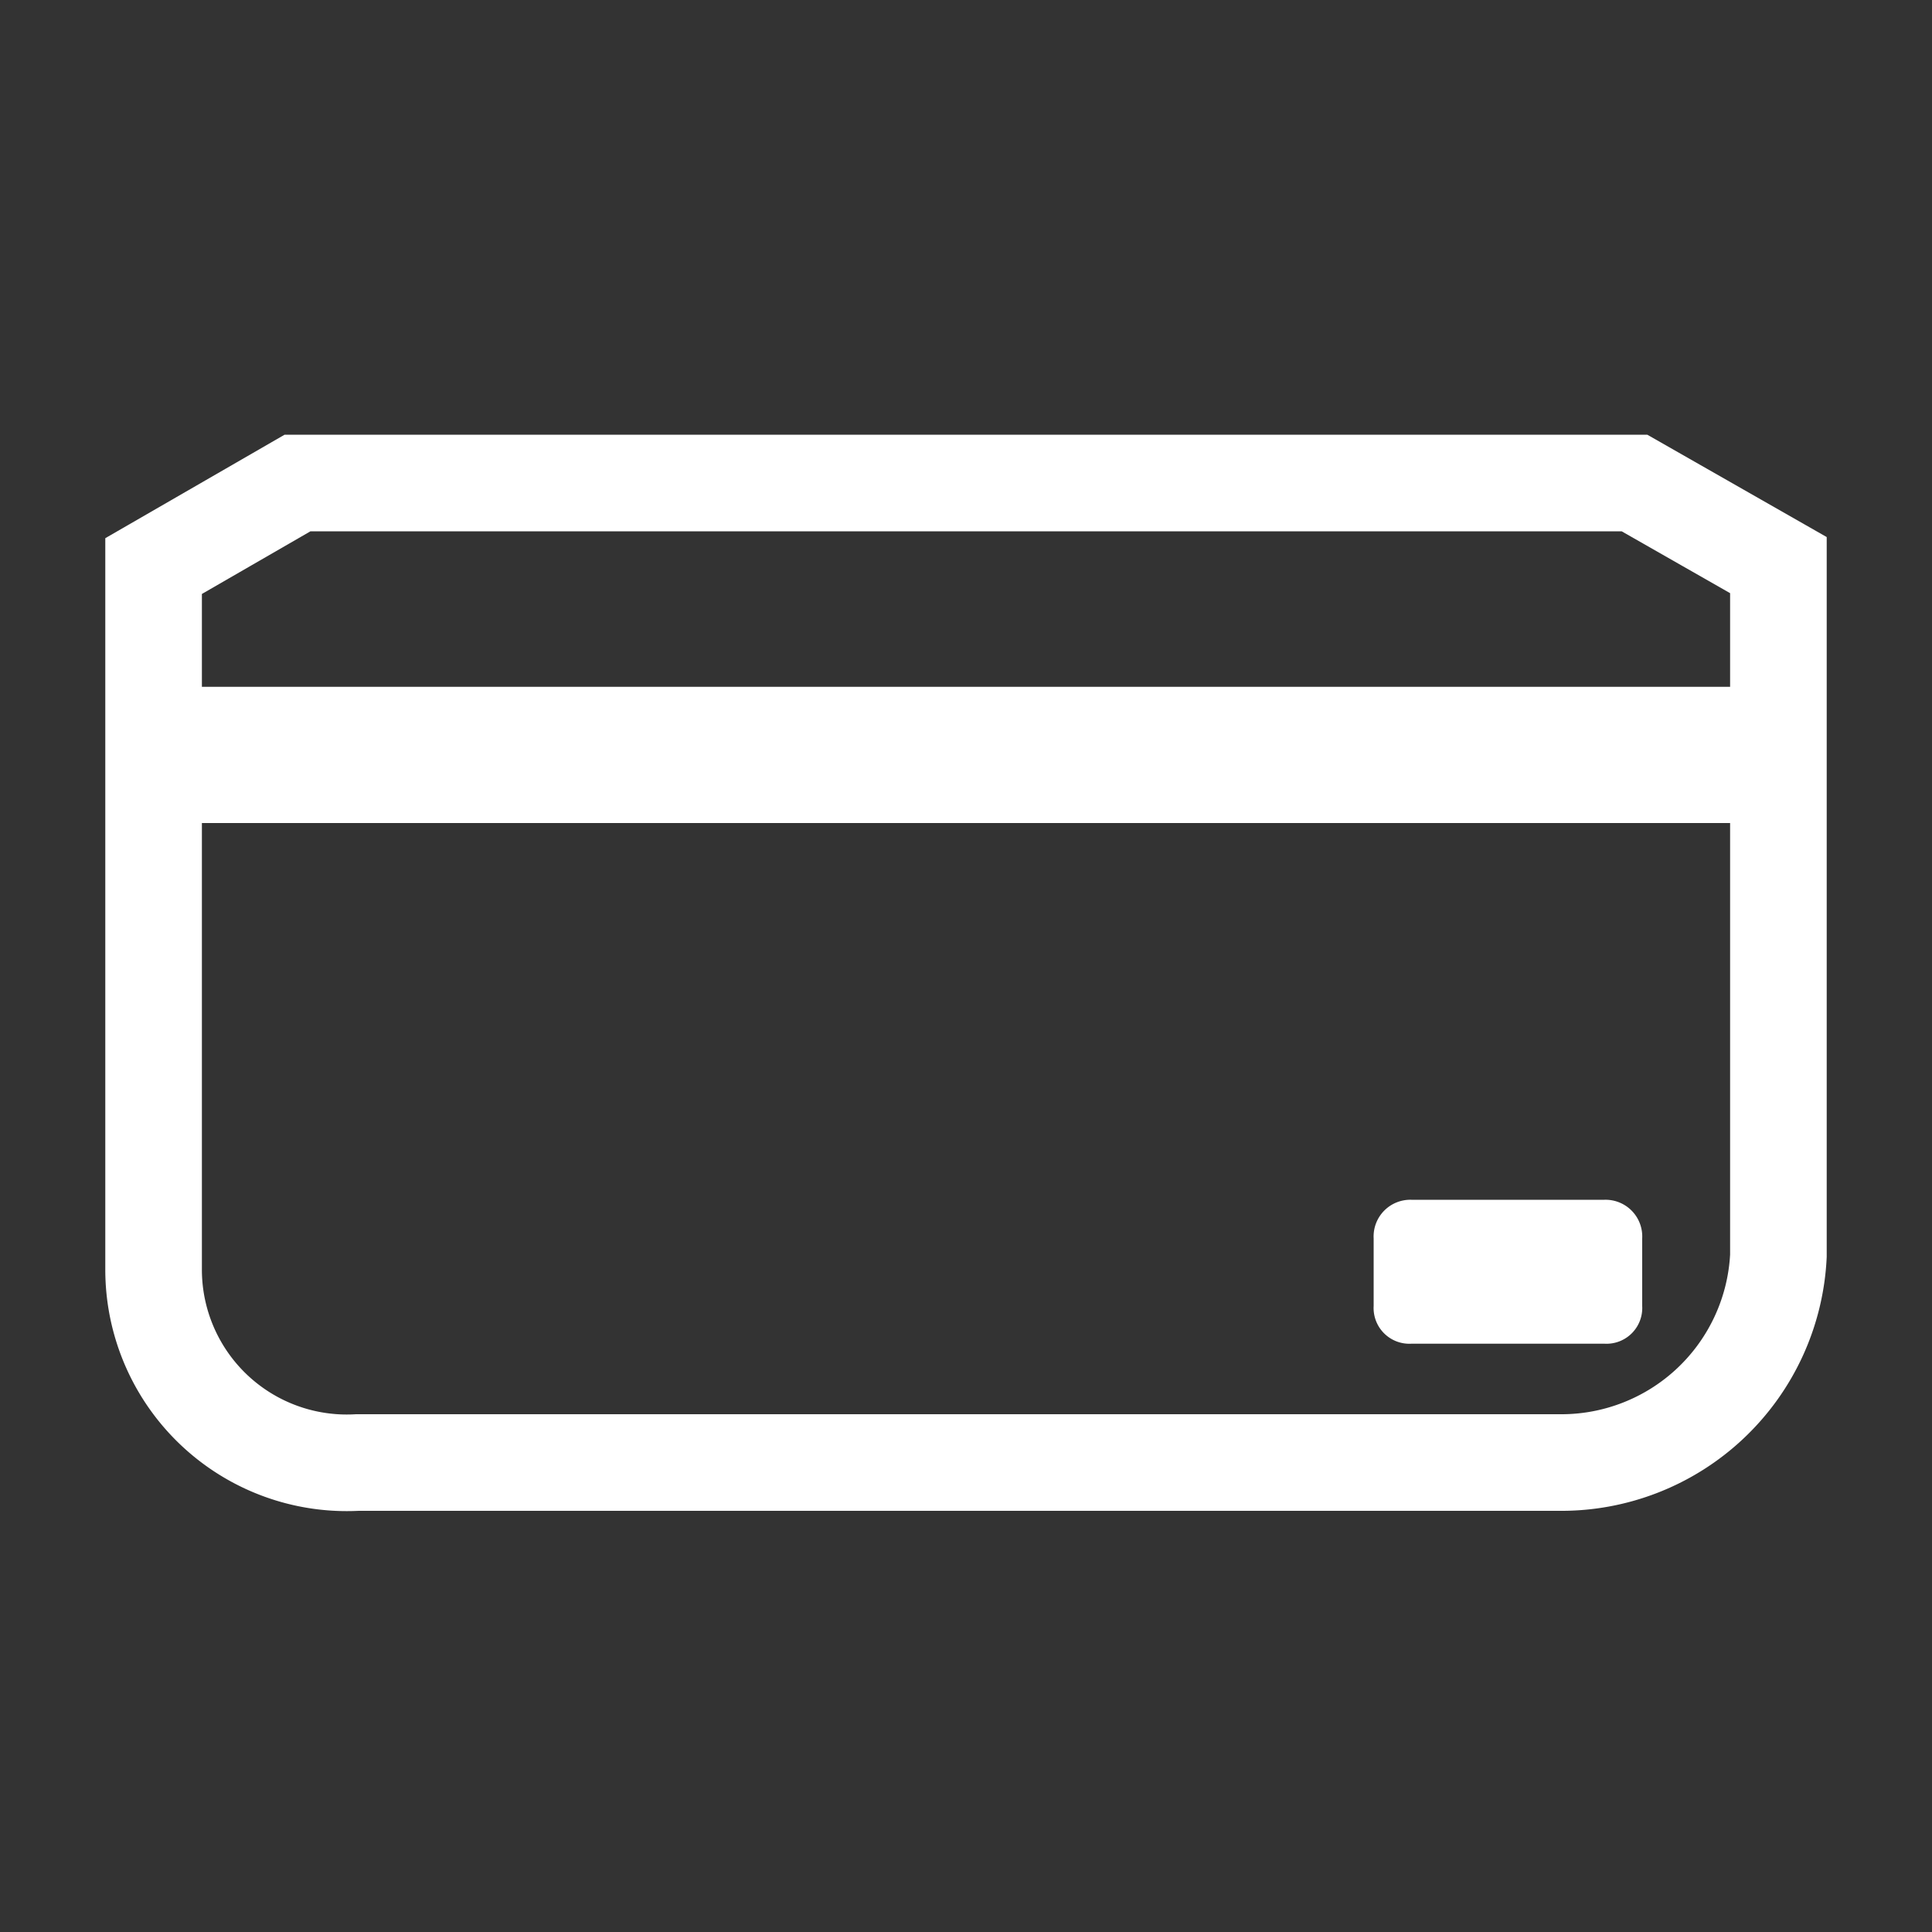
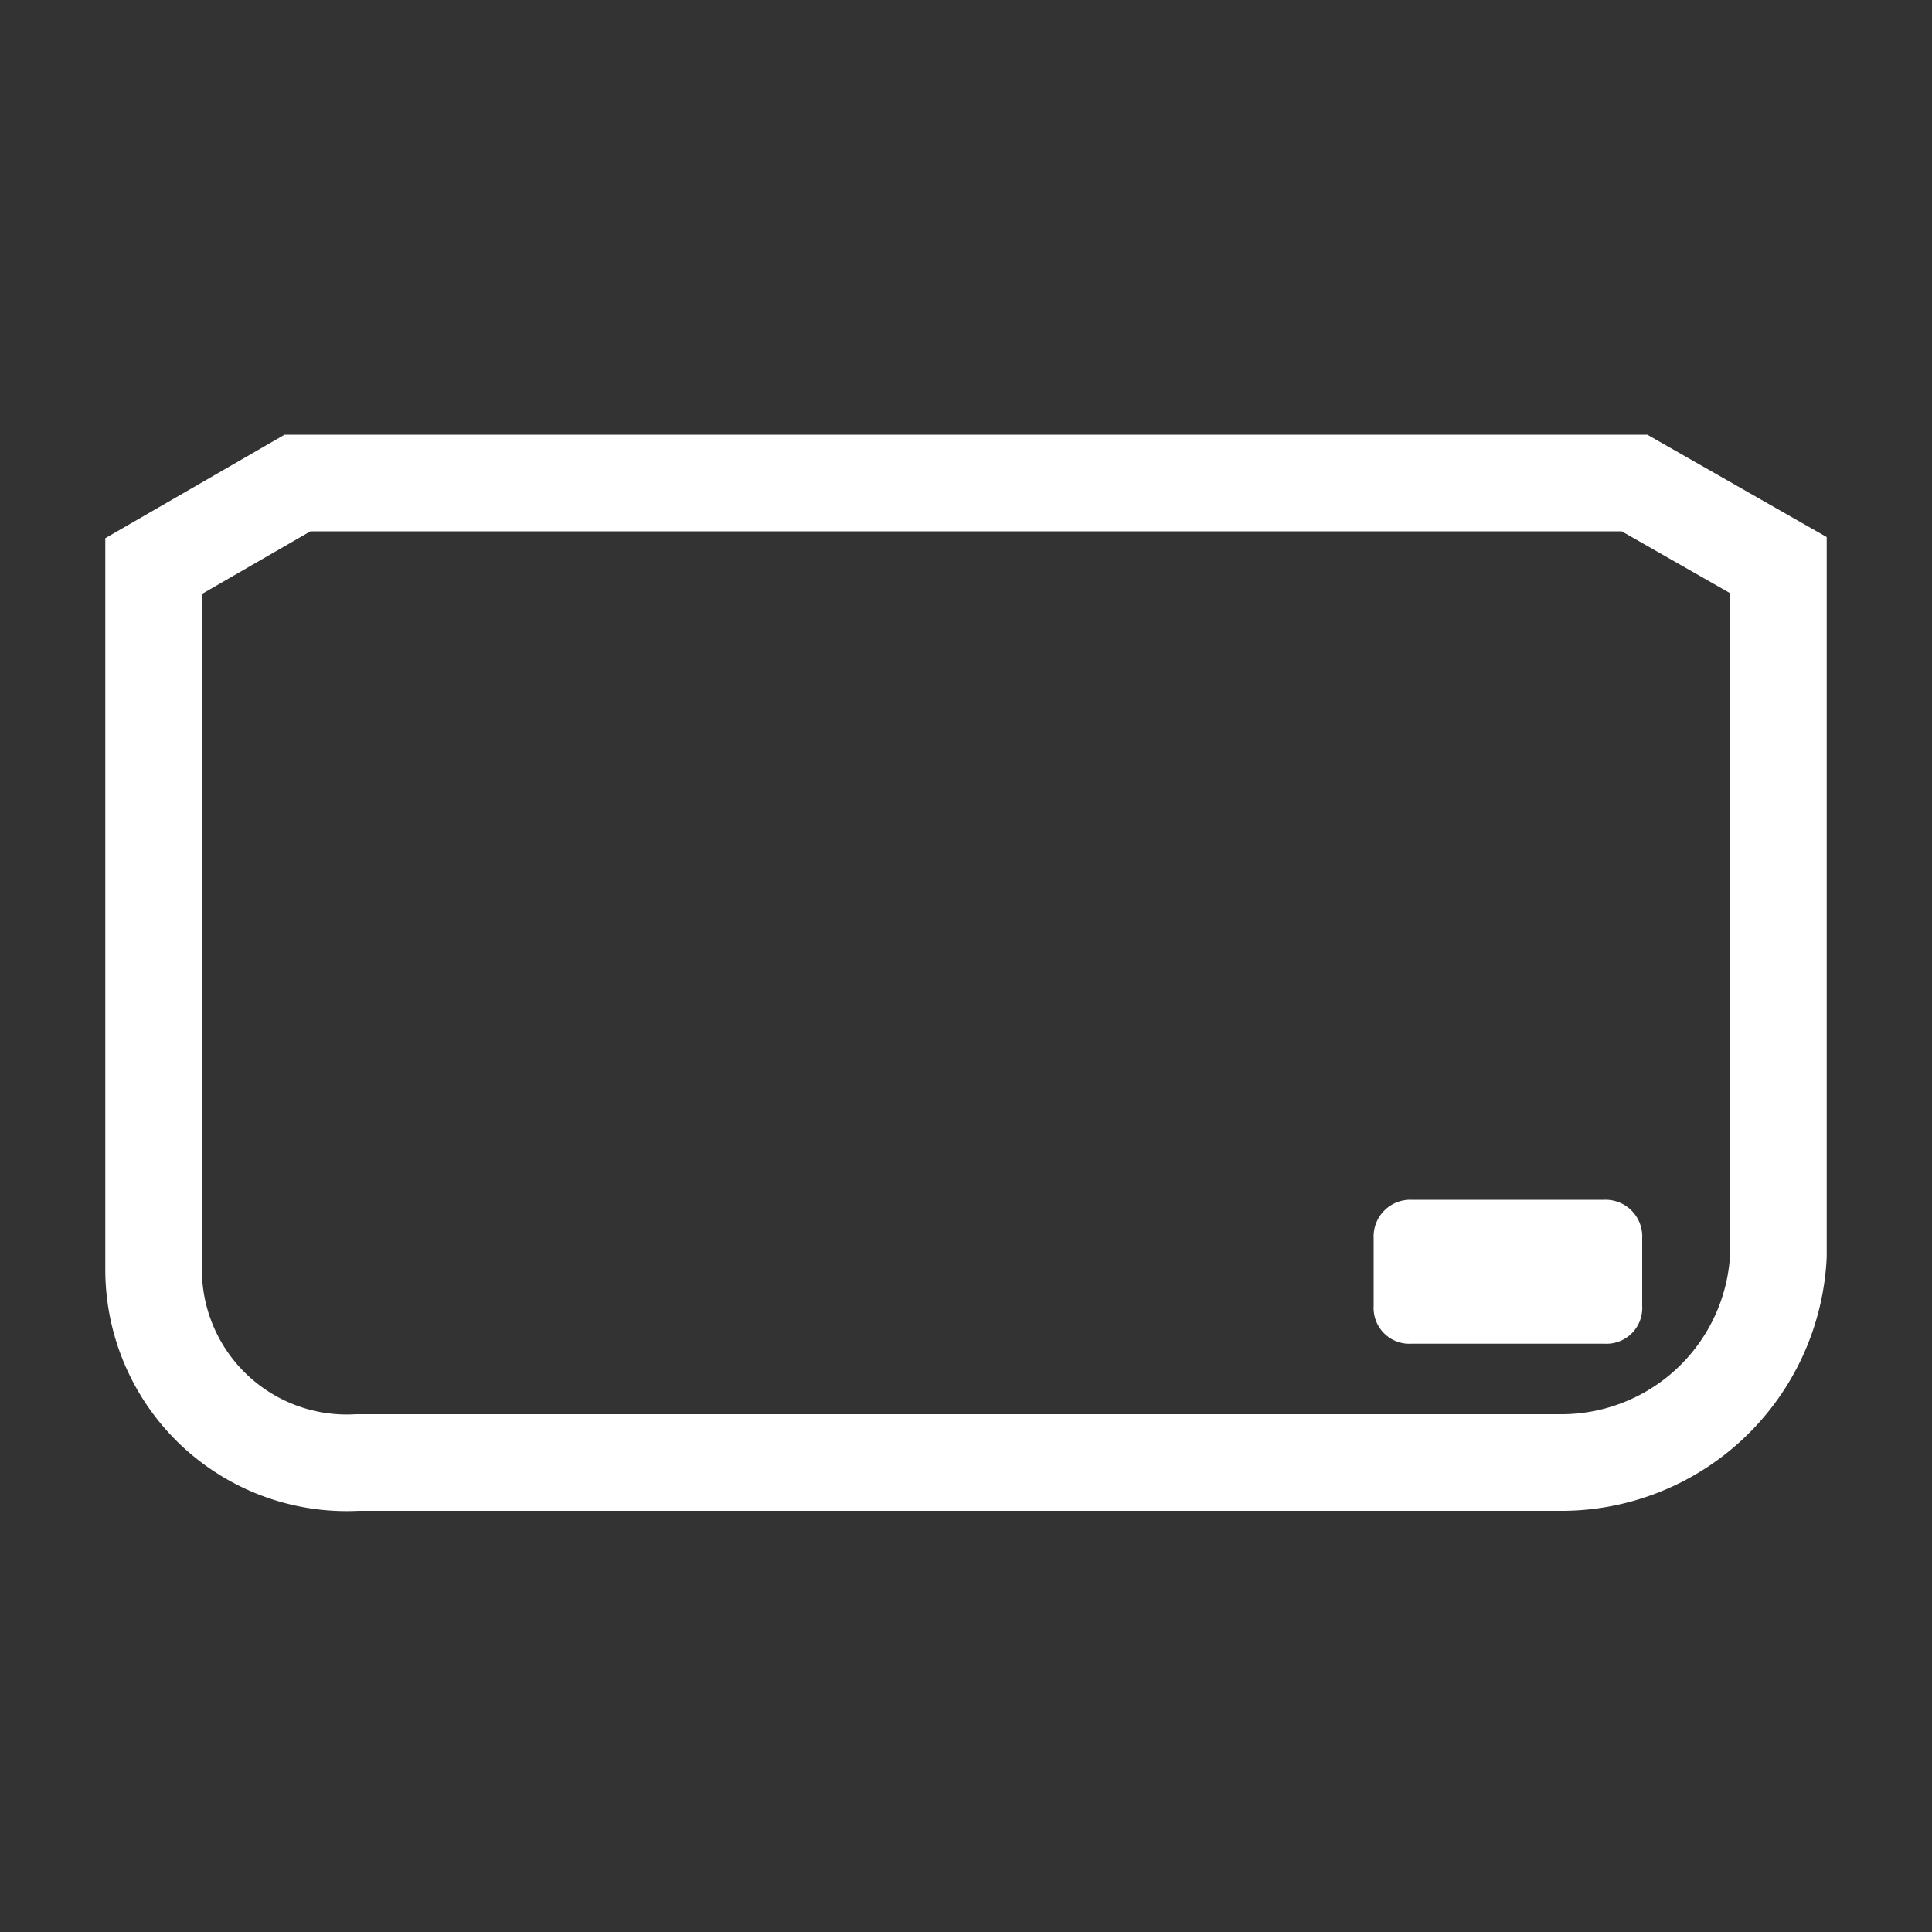
<svg xmlns="http://www.w3.org/2000/svg" id="Layer_1" data-name="Layer 1" width="20" height="20" viewBox="0 0 20 20">
  <rect x="0" y="0" width="20" height="20" fill="#333333" stroke="none" />
  <defs>
    <style>.cls-1{fill:none;stroke:#fff;stroke-miterlimit:10;}.cls-2{clip-path:url(#clip-path);}.cls-3{fill:#fff;}</style>
    <clipPath id="clip-path">
-       <path class="cls-1" d="M3.08,5l-1.49.86v7.28a2,2,0,0,0,2.11,2H16.14A2.25,2.25,0,0,0,18.41,13V5.85L16.92,5Z" />
-     </clipPath>
+       </clipPath>
  </defs>
  <g class="cls-2">
-     <rect class="cls-3" x="0.34" y="7.11" width="19.24" height="1.41" />
-   </g>
+     </g>
  <path class="cls-1" d="M3.08,5l-1.49.86v7.28a2,2,0,0,0,2.11,2H16.14A2.25,2.25,0,0,0,18.41,13V5.85L16.92,5Z" />
  <path class="cls-3" d="M16.61,13.91h-2a.37.37,0,0,1-.39-.39h0v-.7a.38.38,0,0,1,.39-.4h2a.38.38,0,0,1,.39.4h0v.7a.37.37,0,0,1-.39.39" />
</svg>